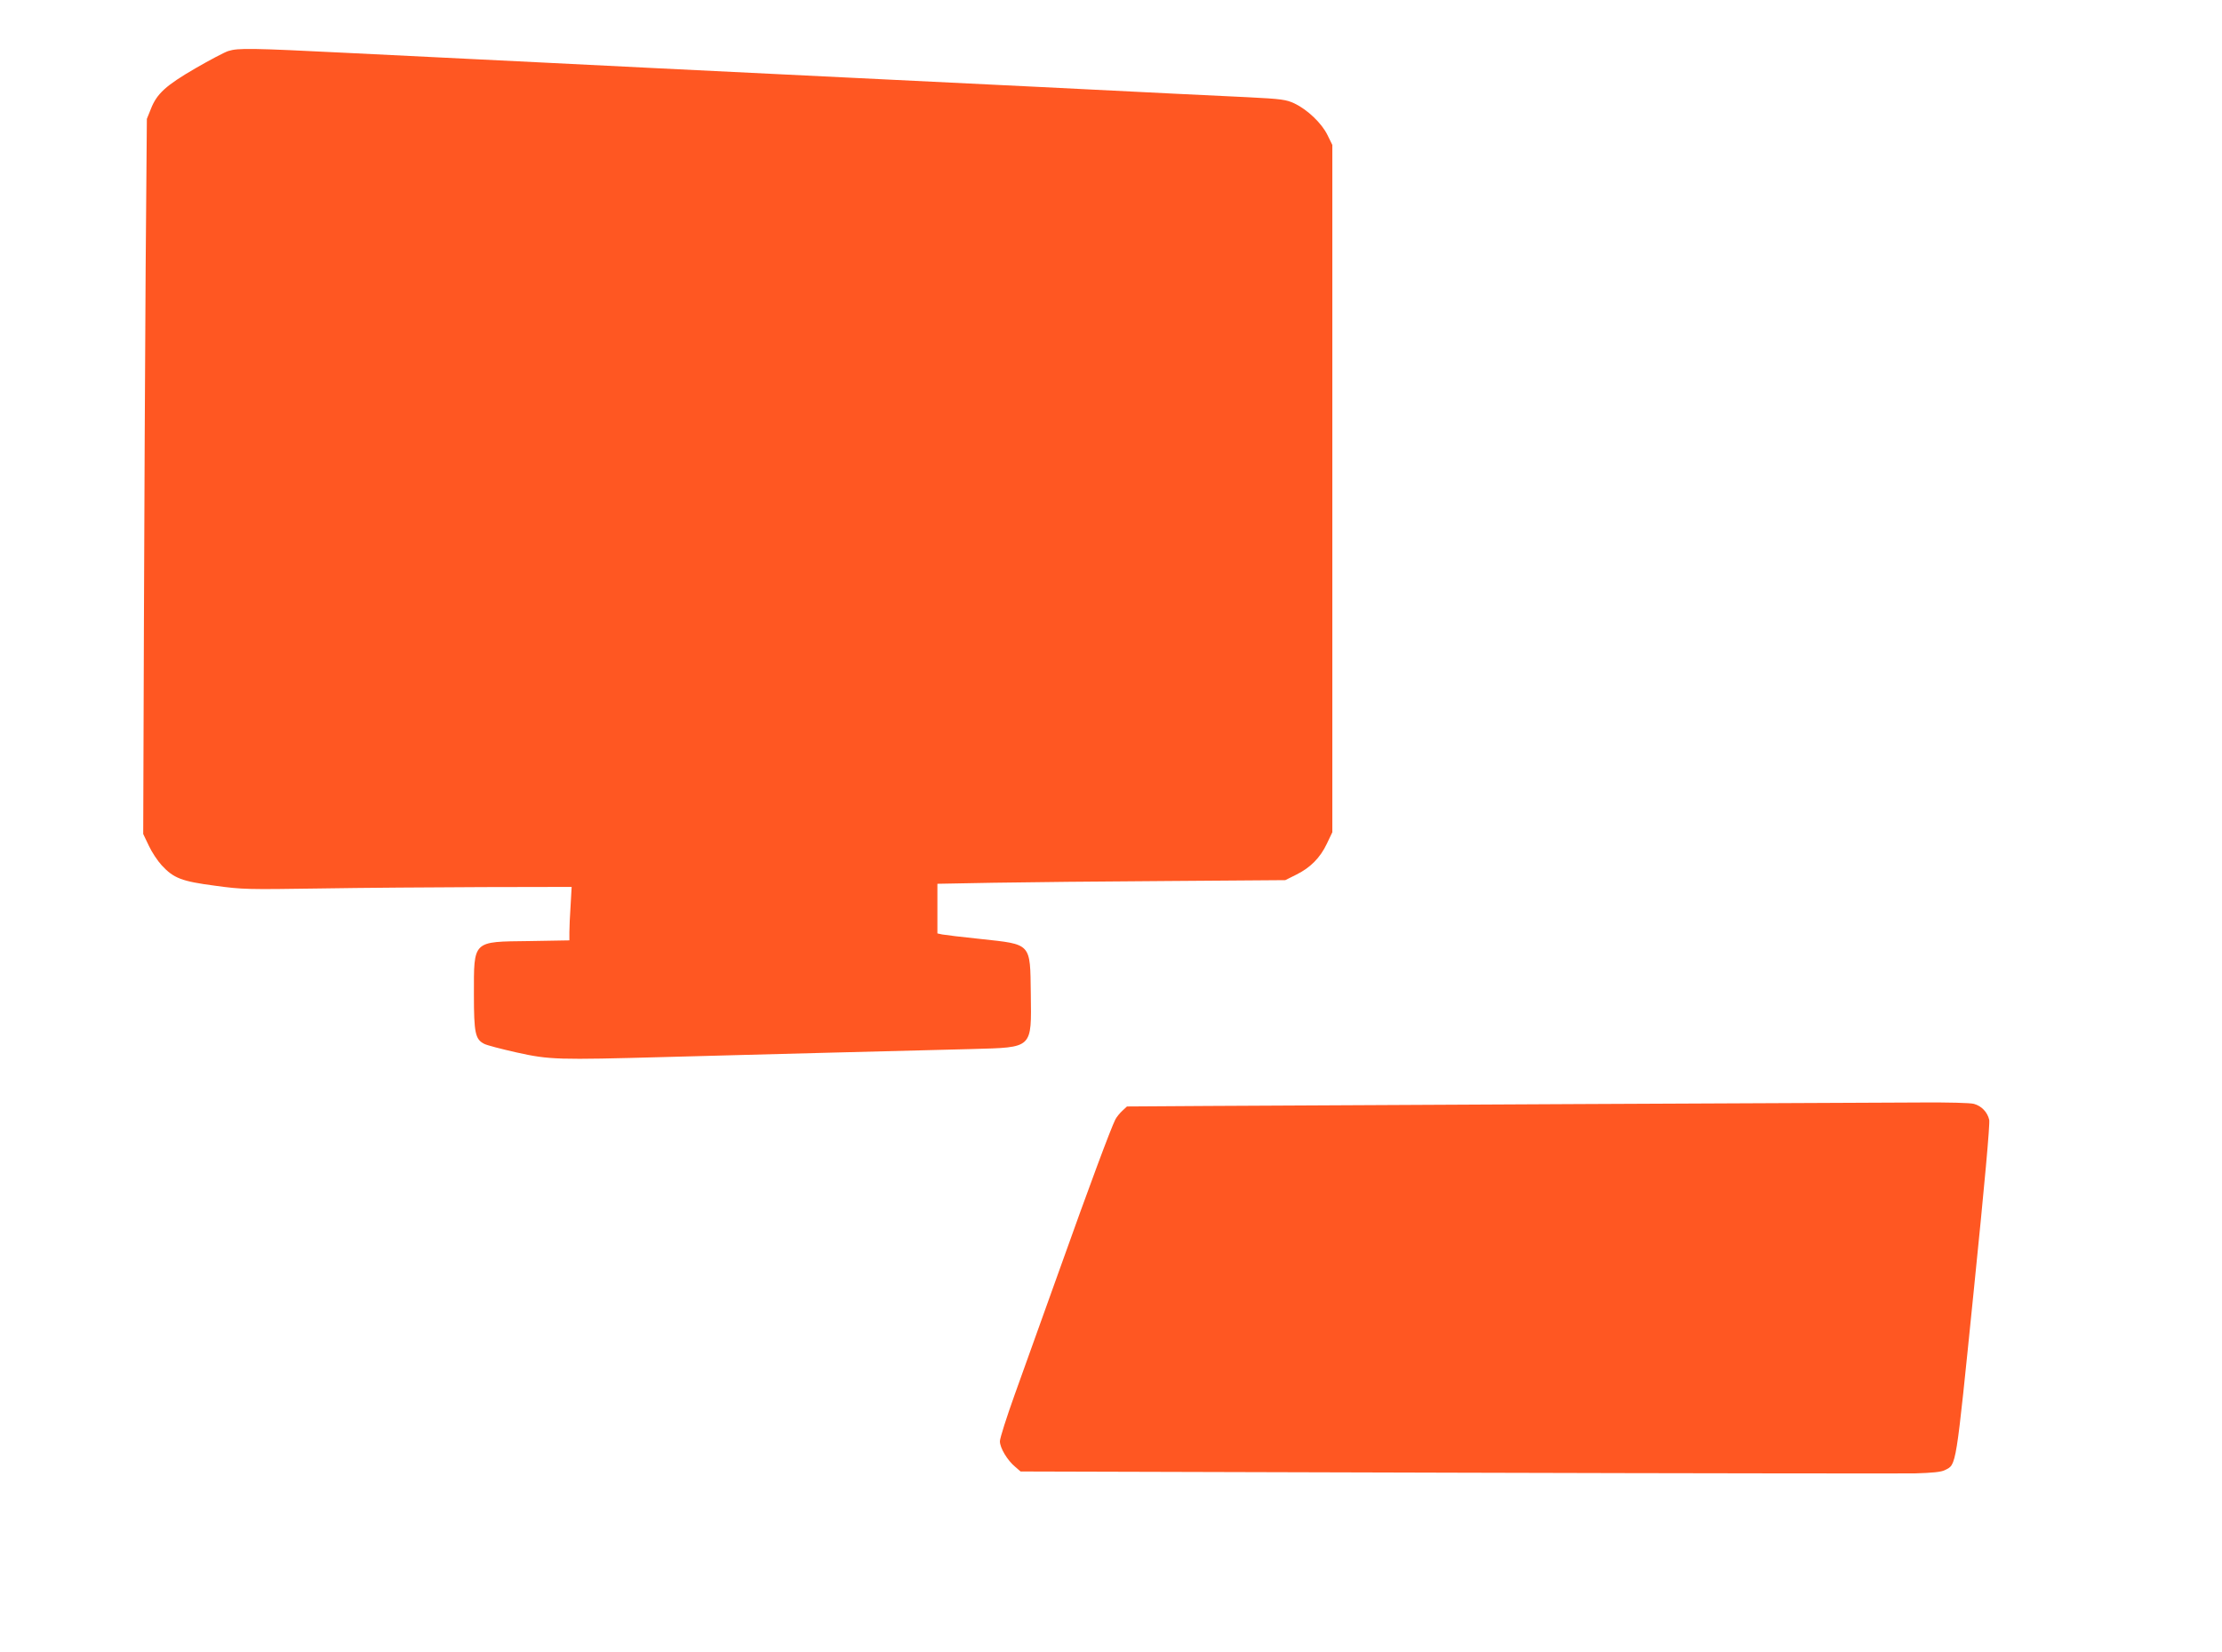
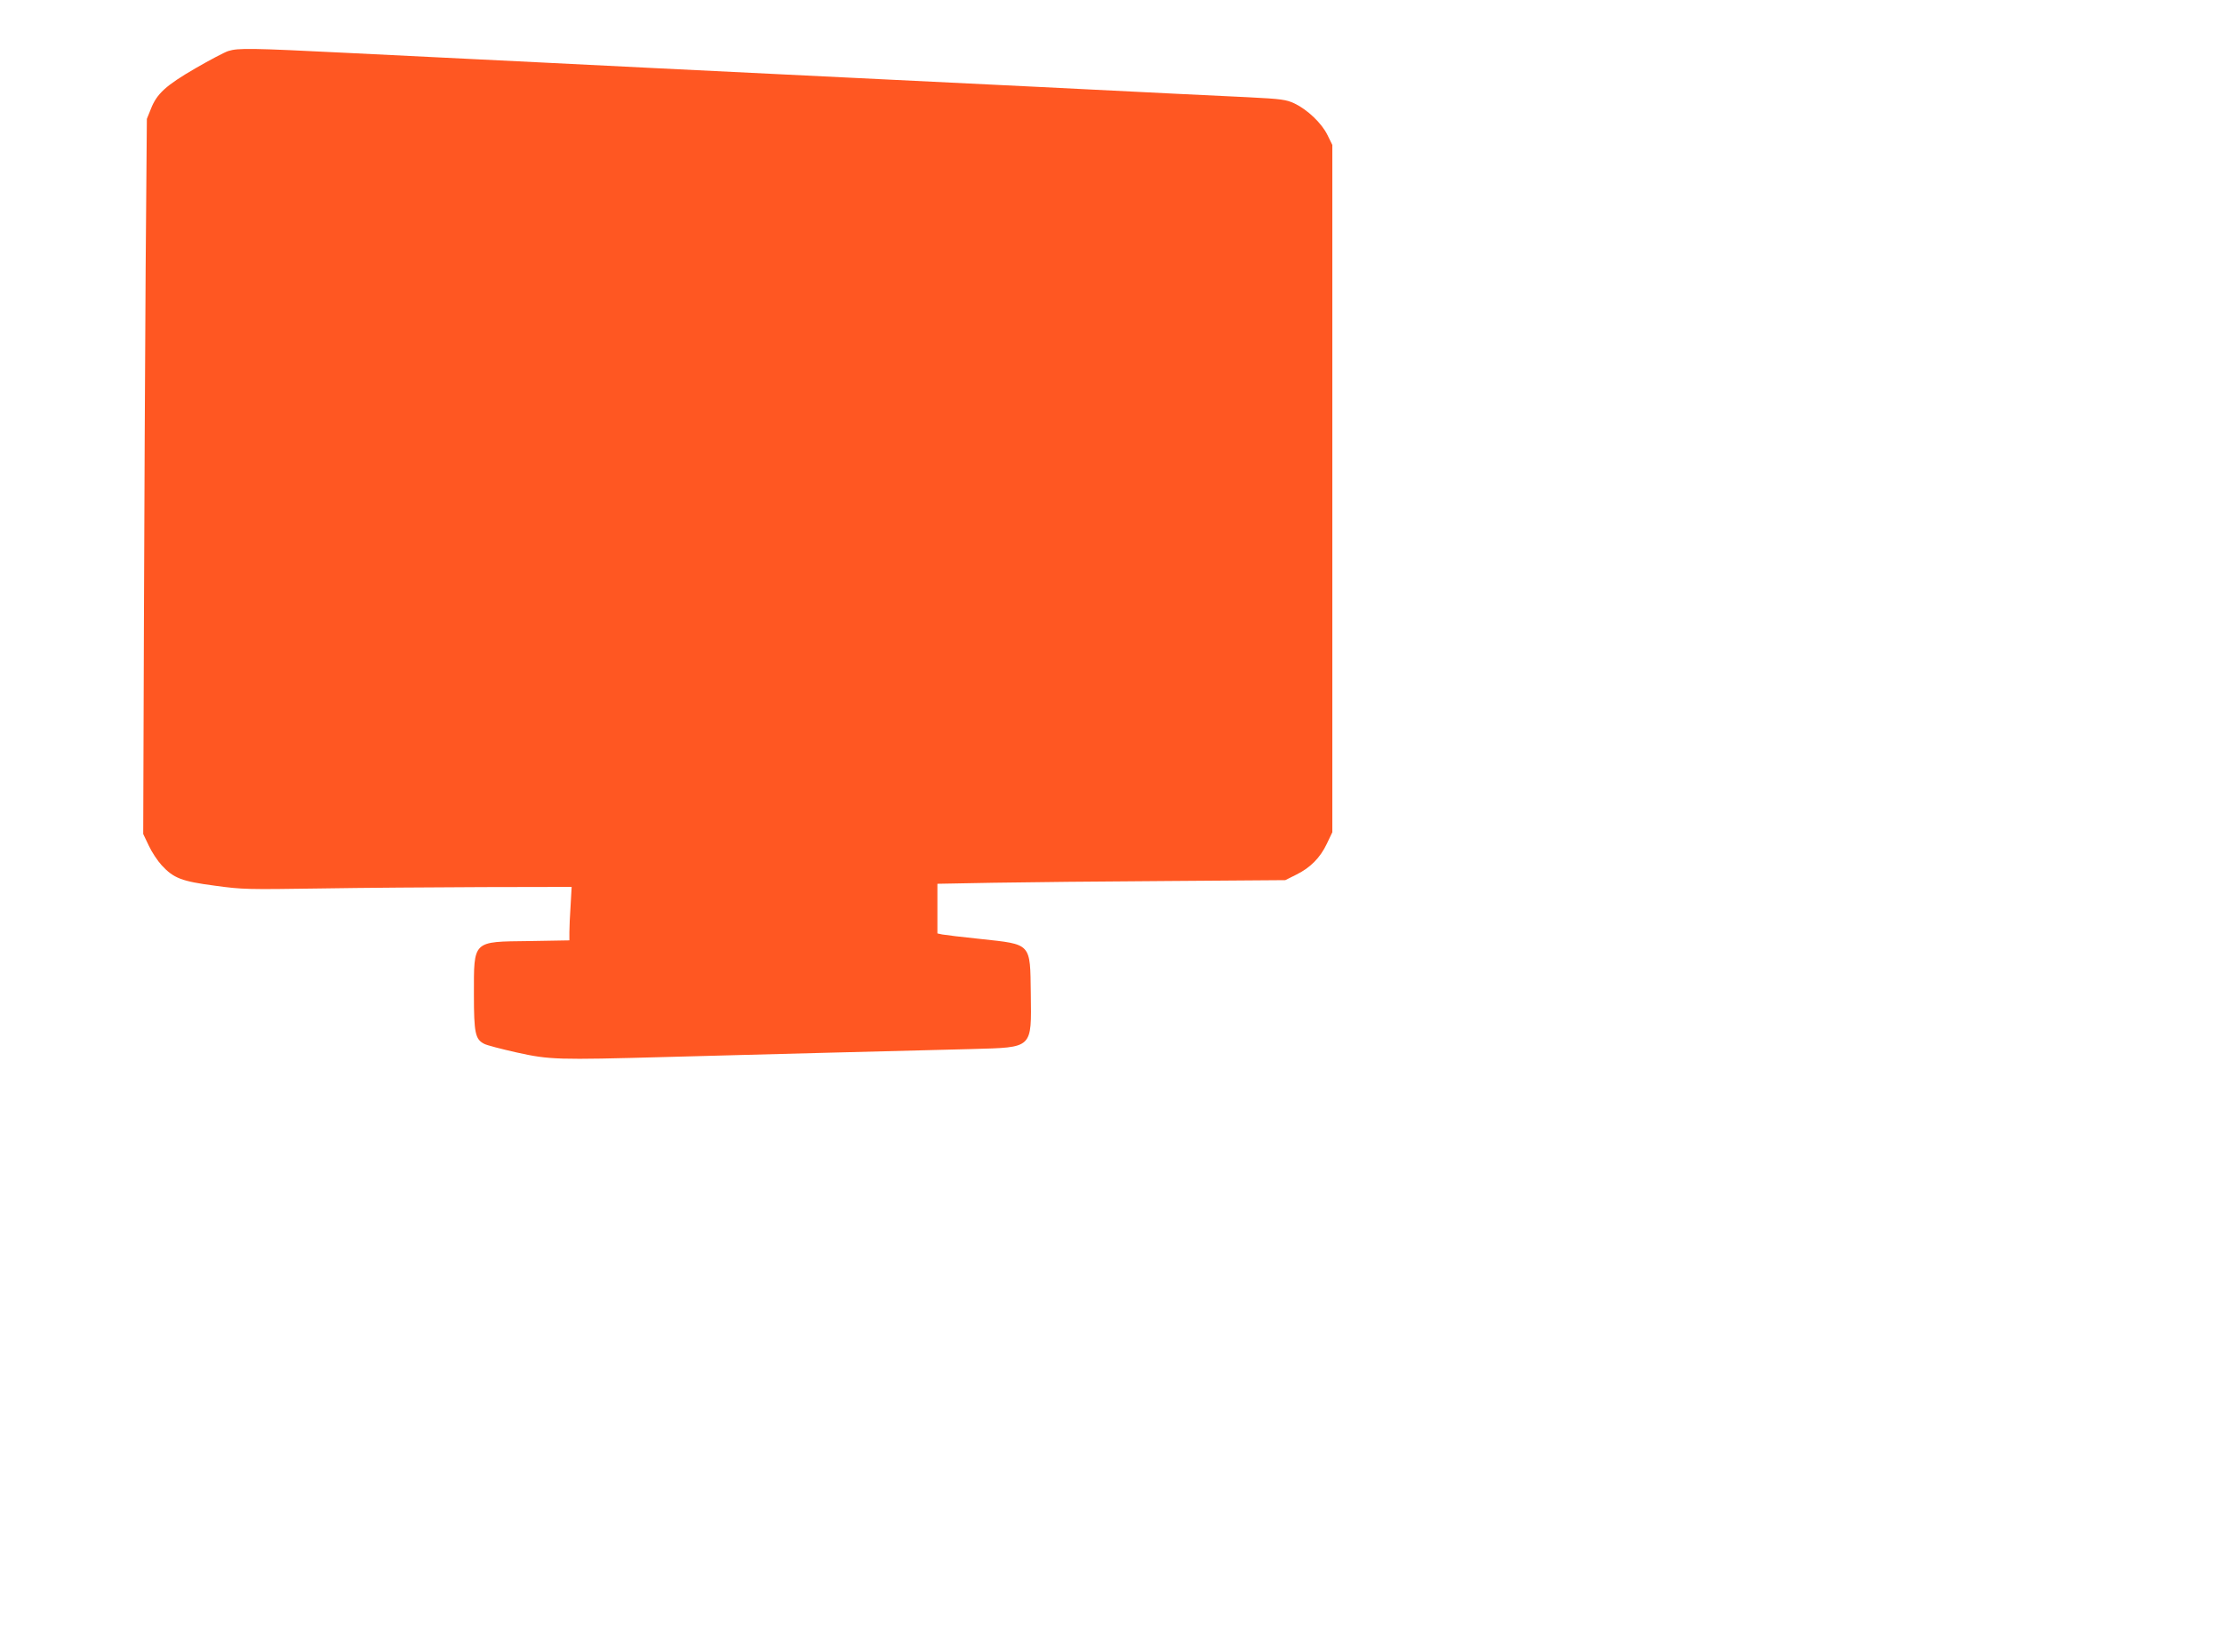
<svg xmlns="http://www.w3.org/2000/svg" version="1.0" width="1280pt" height="952pt" viewBox="0 0 1280 952" preserveAspectRatio="xMidYMid meet">
  <g transform="translate(0,952) scale(0.1,-0.1)" fill="#ff5722" stroke="none">
    <path d="M1315 9226 c-22 -7 -107 -52 -190 -100 -169 -98 -222 -146 -256 -234 l-23 -57 -7 -865 c-3 -476 -8 -1403 -10 -2060 l-4 -1195 32 -67 c17 -37 51 -88 74 -113 69 -75 116 -93 307 -118 160 -22 186 -22 602 -16 239 4 664 7 944 8 l509 1 -6 -107 c-4 -58 -7 -128 -7 -154 l0 -47 -232 -4 c-328 -4 -318 6 -318 -309 0 -221 8 -257 59 -283 14 -8 99 -30 188 -50 189 -42 234 -43 858 -26 198 5 623 17 945 25 322 8 692 18 823 21 349 10 339 0 335 319 -4 294 6 283 -289 315 -107 11 -206 23 -221 26 l-28 6 0 143 0 143 323 6 c177 3 628 8 1002 10 l679 5 62 31 c82 40 139 98 177 178 l32 67 0 1980 0 1980 -28 57 c-33 68 -115 146 -190 182 -48 22 -71 26 -272 36 -121 6 -308 15 -415 20 -231 12 -1247 62 -1825 90 -819 40 -1634 80 -1825 90 -107 5 -289 14 -405 20 -115 6 -435 21 -710 35 -562 28 -633 29 -690 11z" />
-     <path d="M9115 3159 c-929 -5 -1900 -10 -2157 -11 l-466 -3 -27 -25 c-15 -14 -33 -36 -40 -50 -26 -51 -150 -384 -319 -858 -96 -268 -213 -594 -260 -725 -47 -131 -86 -253 -86 -271 0 -38 43 -110 88 -147 l31 -27 2503 -7 c1377 -4 2568 -5 2648 -4 103 3 153 8 174 19 67 34 61 -1 166 1034 63 618 94 962 89 984 -10 44 -44 80 -88 92 -21 6 -151 9 -301 8 -146 -1 -1025 -5 -1955 -9z" />
  </g>
</svg>